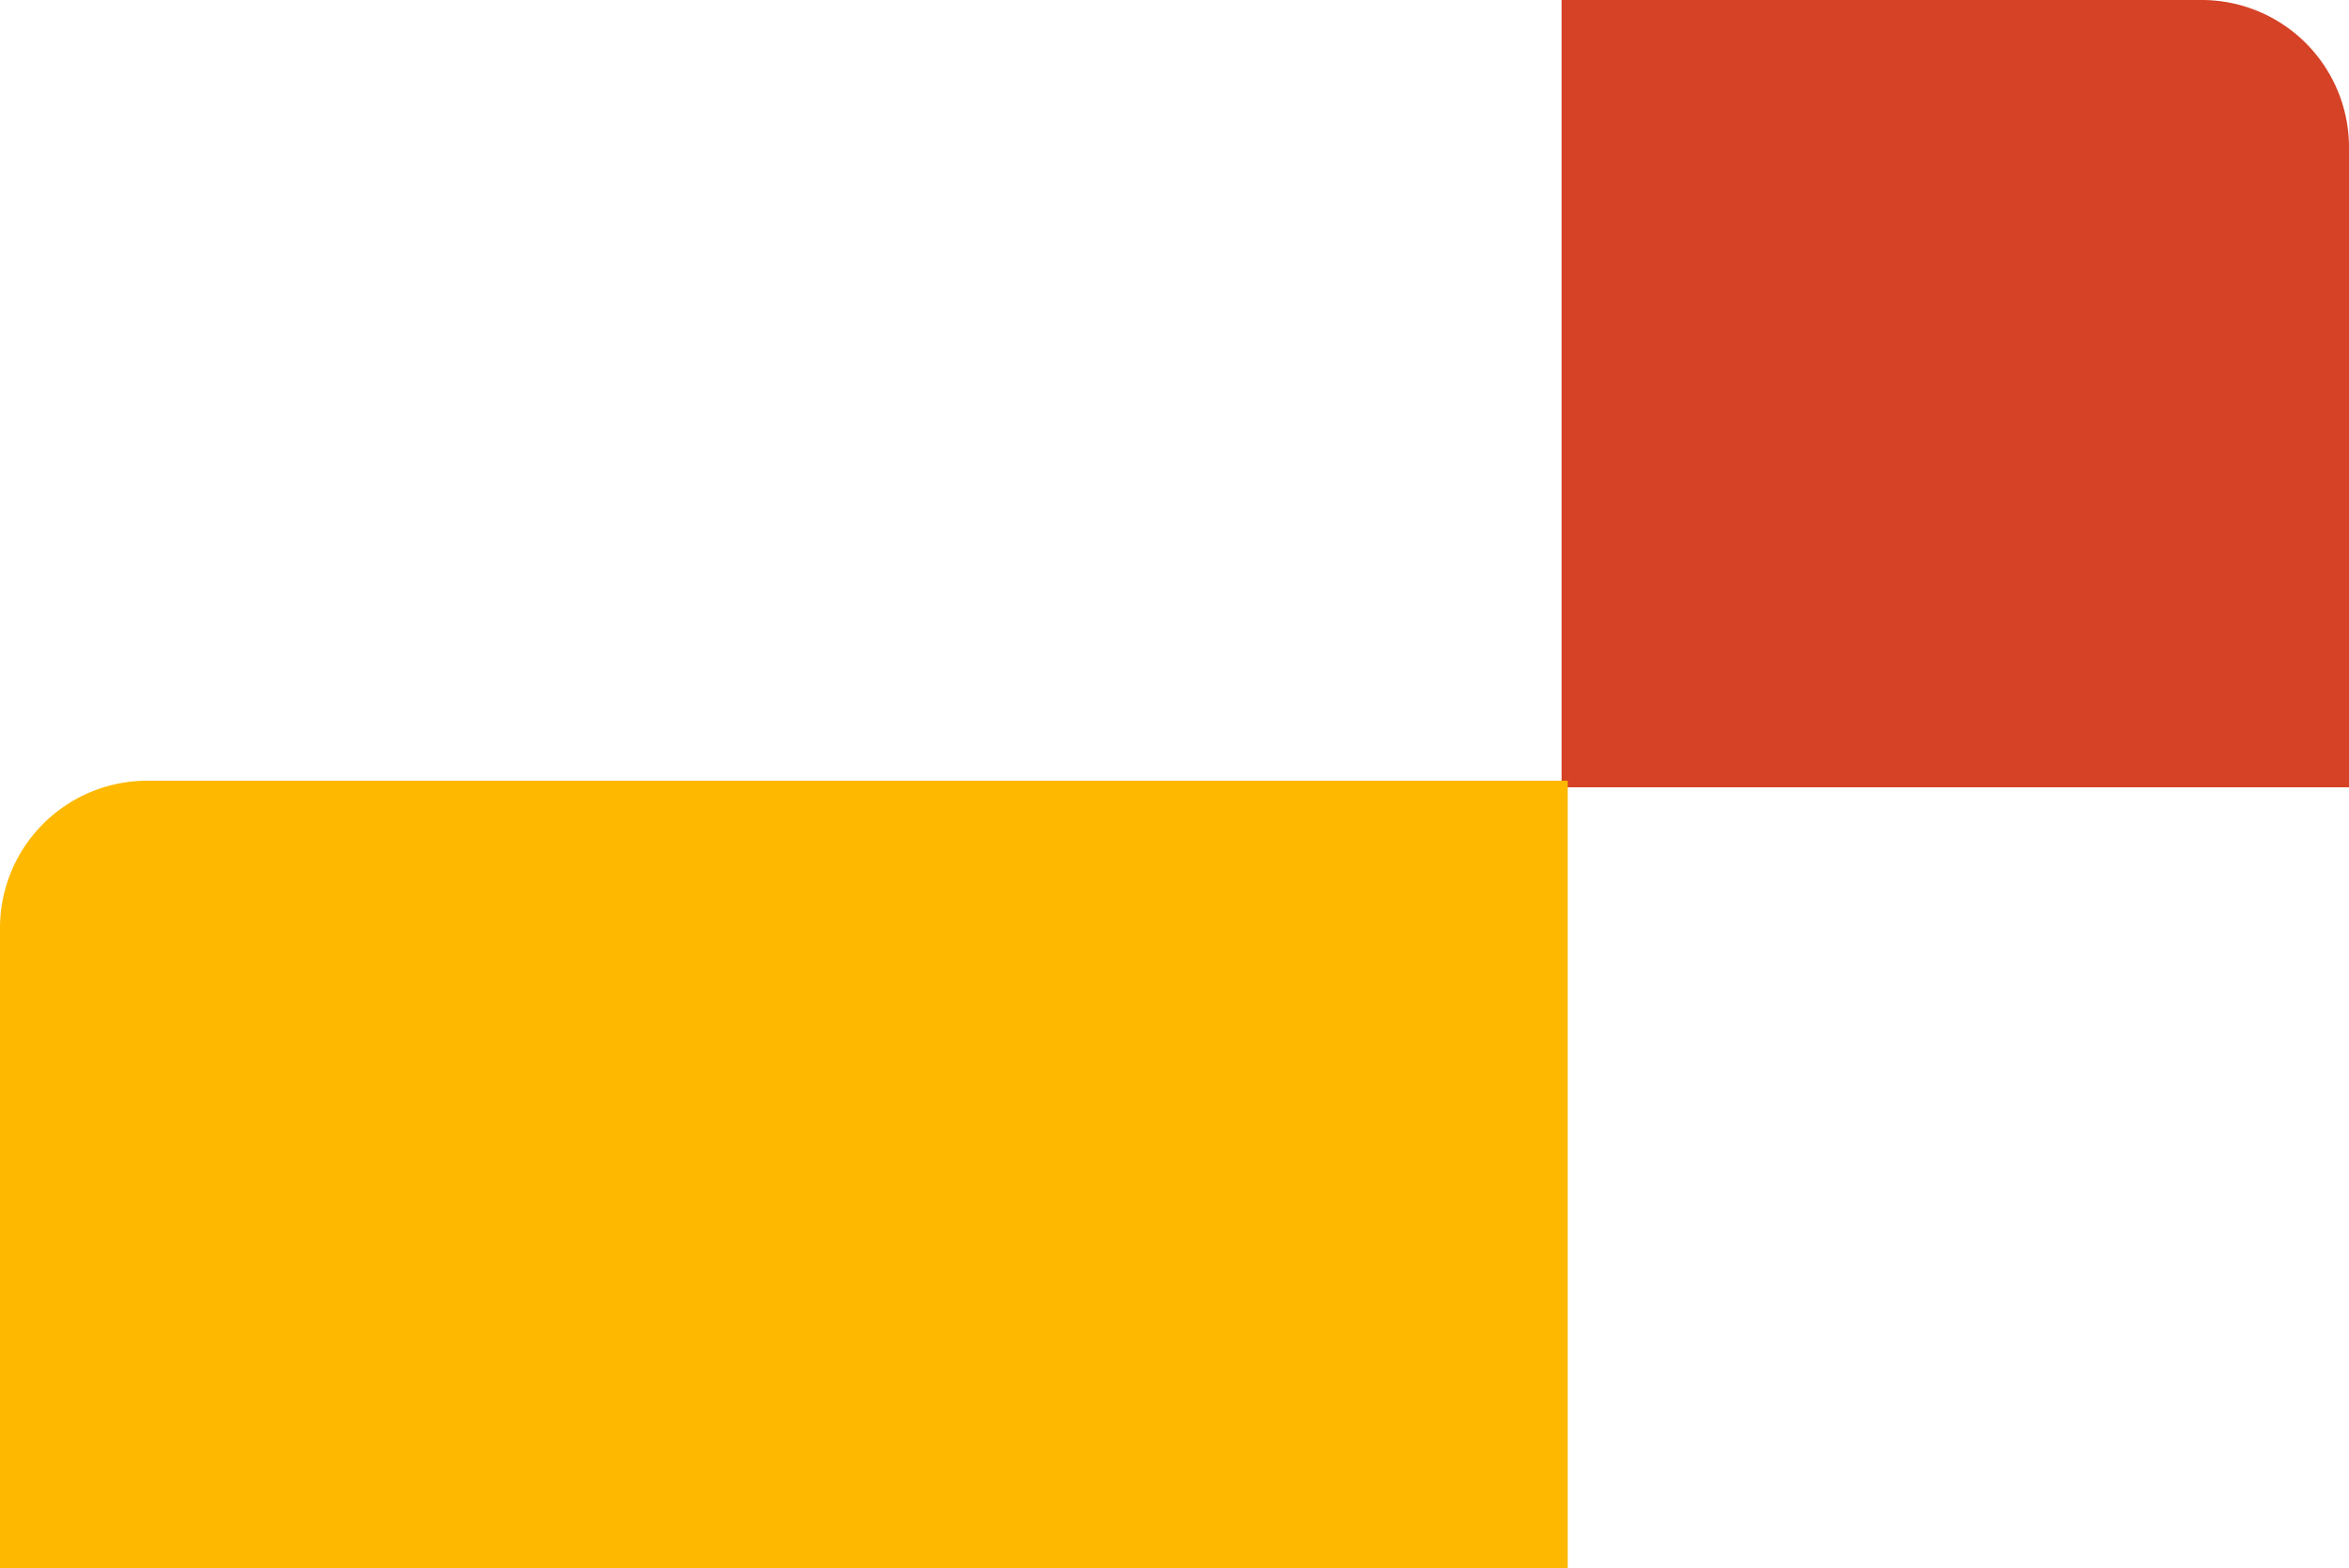
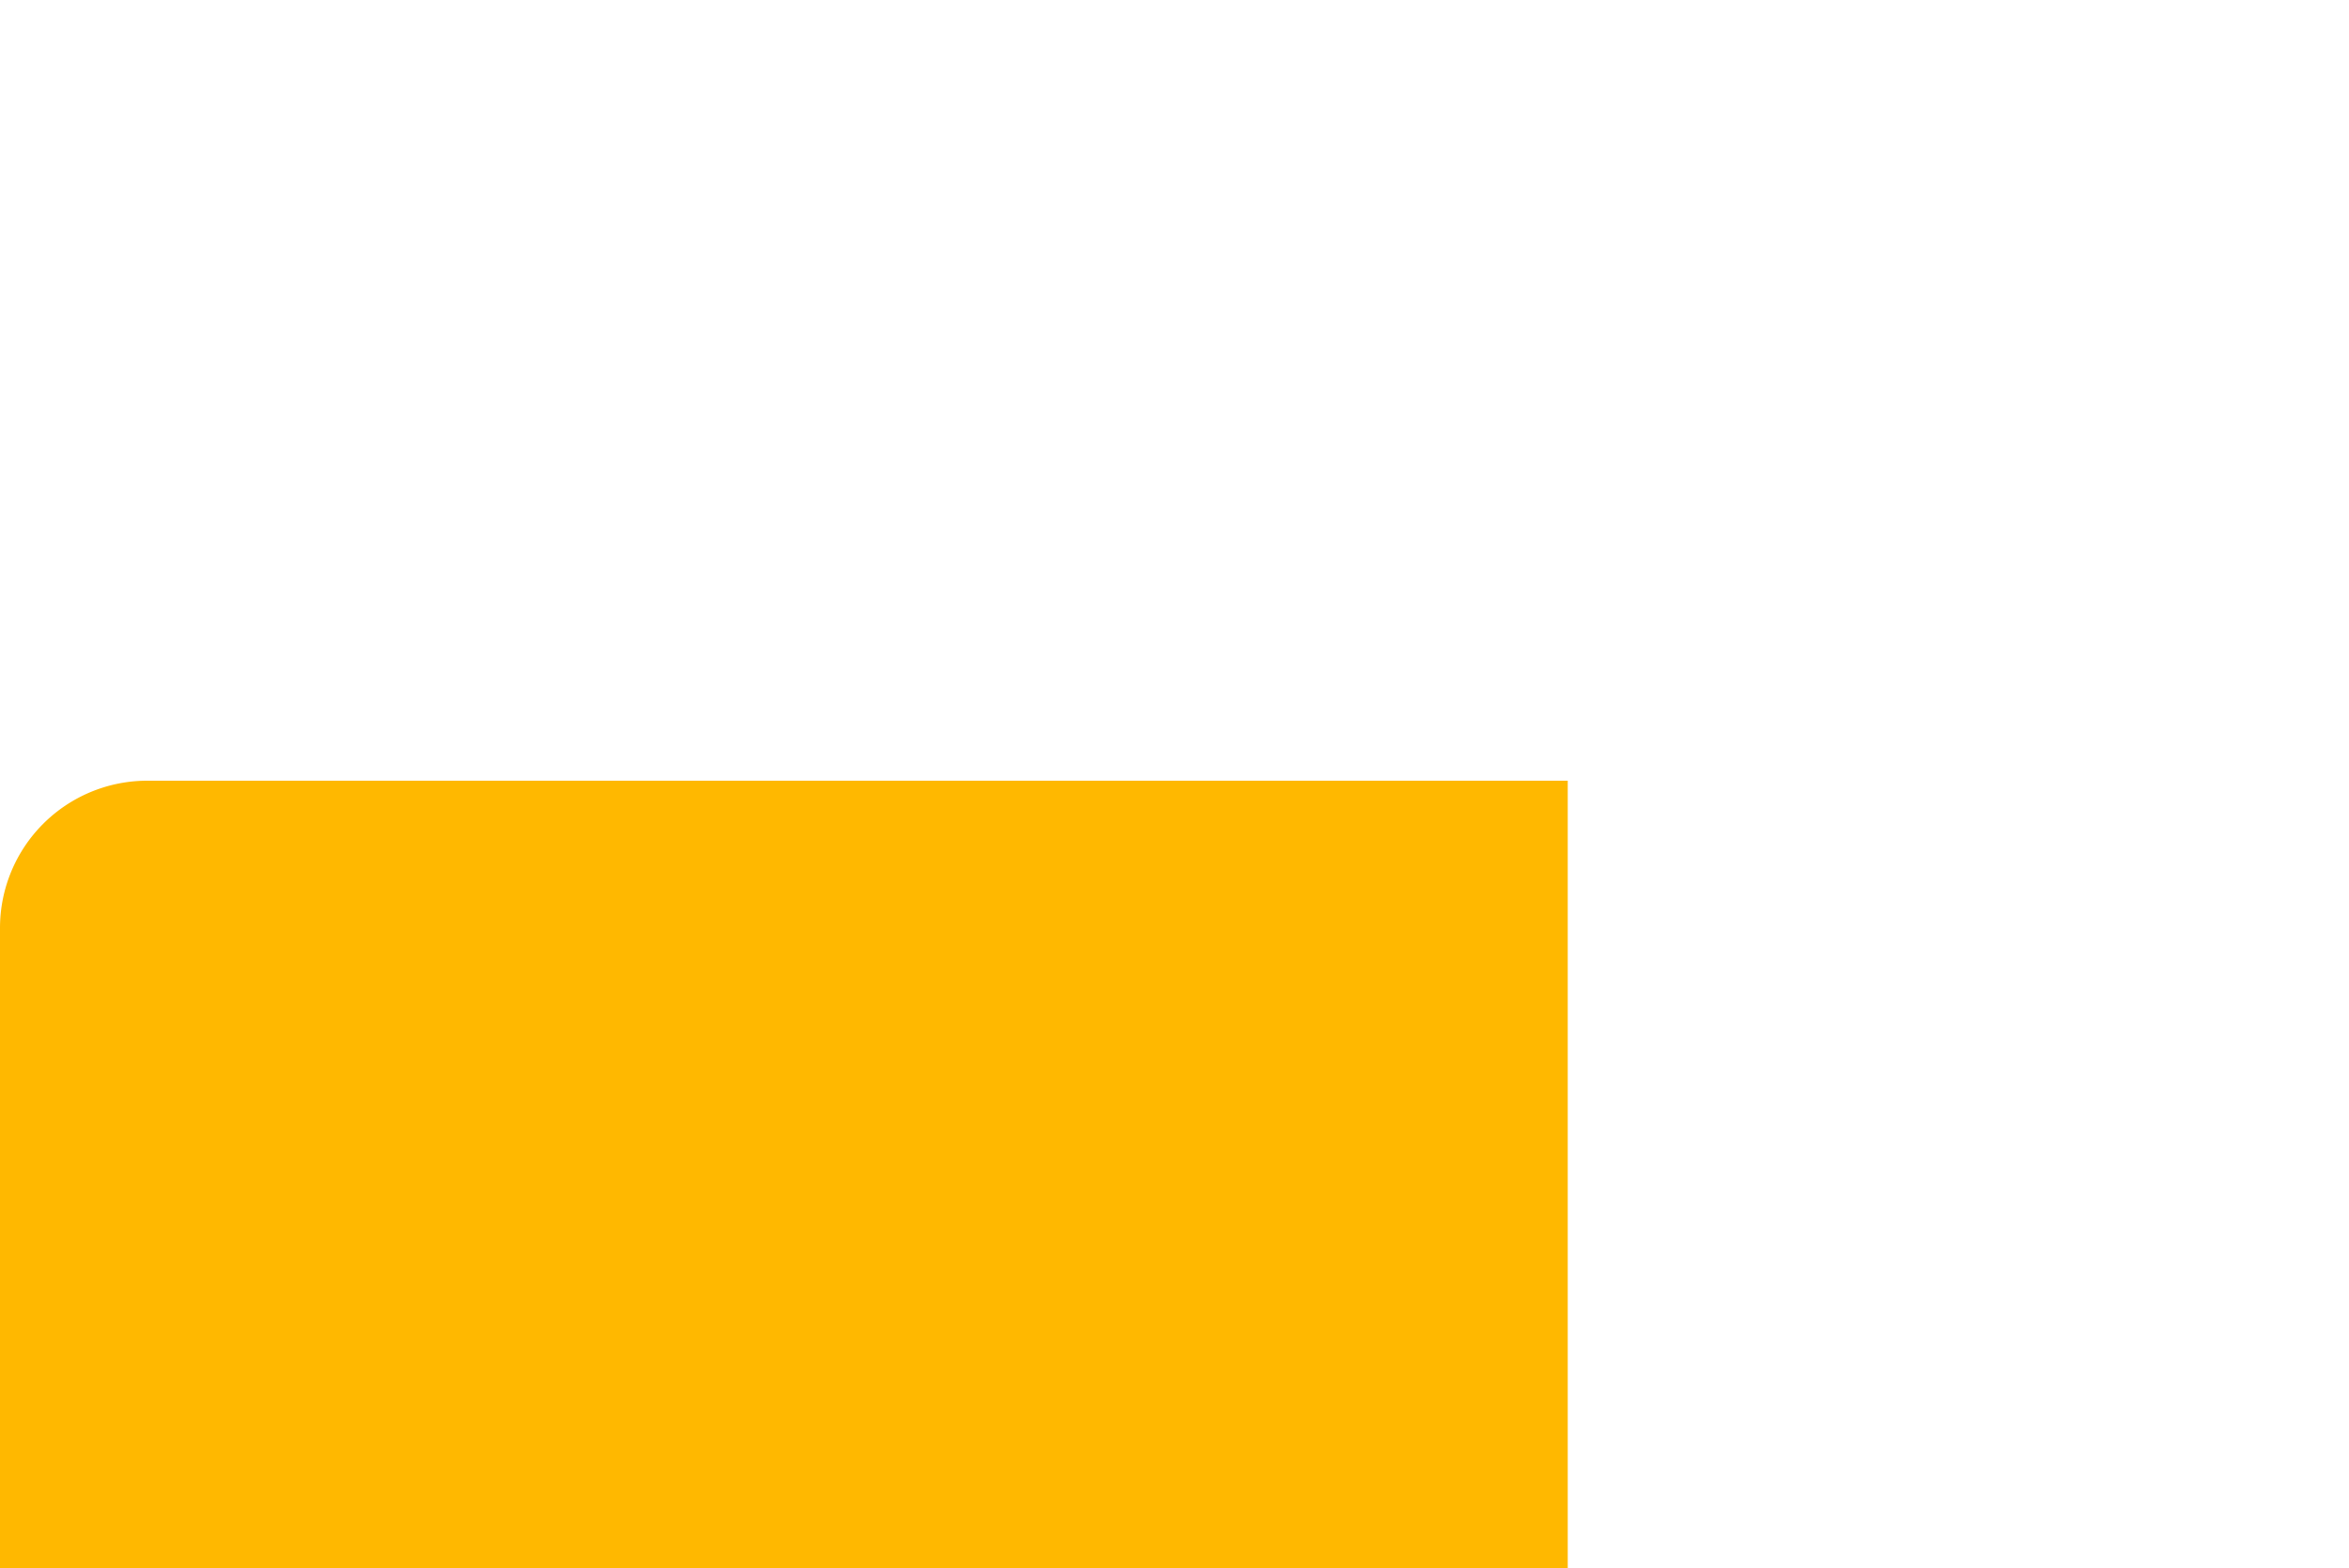
<svg xmlns="http://www.w3.org/2000/svg" viewBox="0 0 159.448 106.448">
  <g id="Layer_2" data-name="Layer 2">
    <g id="Layer_1-2" data-name="Layer 1">
-       <path d="M106,0h53.448a0,0,0,0,1,0,0V53.448a0,0,0,0,1,0,0H116a10,10,0,0,1-10-10V0A0,0,0,0,1,106,0Z" transform="translate(265.448 53.448) rotate(180)" fill="#d54226" />
-       <path d="M26.484,26.516H79.932a0,0,0,0,1,0,0V132.932a0,0,0,0,1,0,0H36.484a10,10,0,0,1-10-10V26.516A0,0,0,0,1,26.484,26.516Z" transform="translate(132.932 26.516) rotate(90)" fill="#ffb800" />
+       <path d="M26.484,26.516H79.932a0,0,0,0,1,0,0V132.932a0,0,0,0,1,0,0H36.484a10,10,0,0,1-10-10A0,0,0,0,1,26.484,26.516Z" transform="translate(132.932 26.516) rotate(90)" fill="#ffb800" />
    </g>
  </g>
</svg>